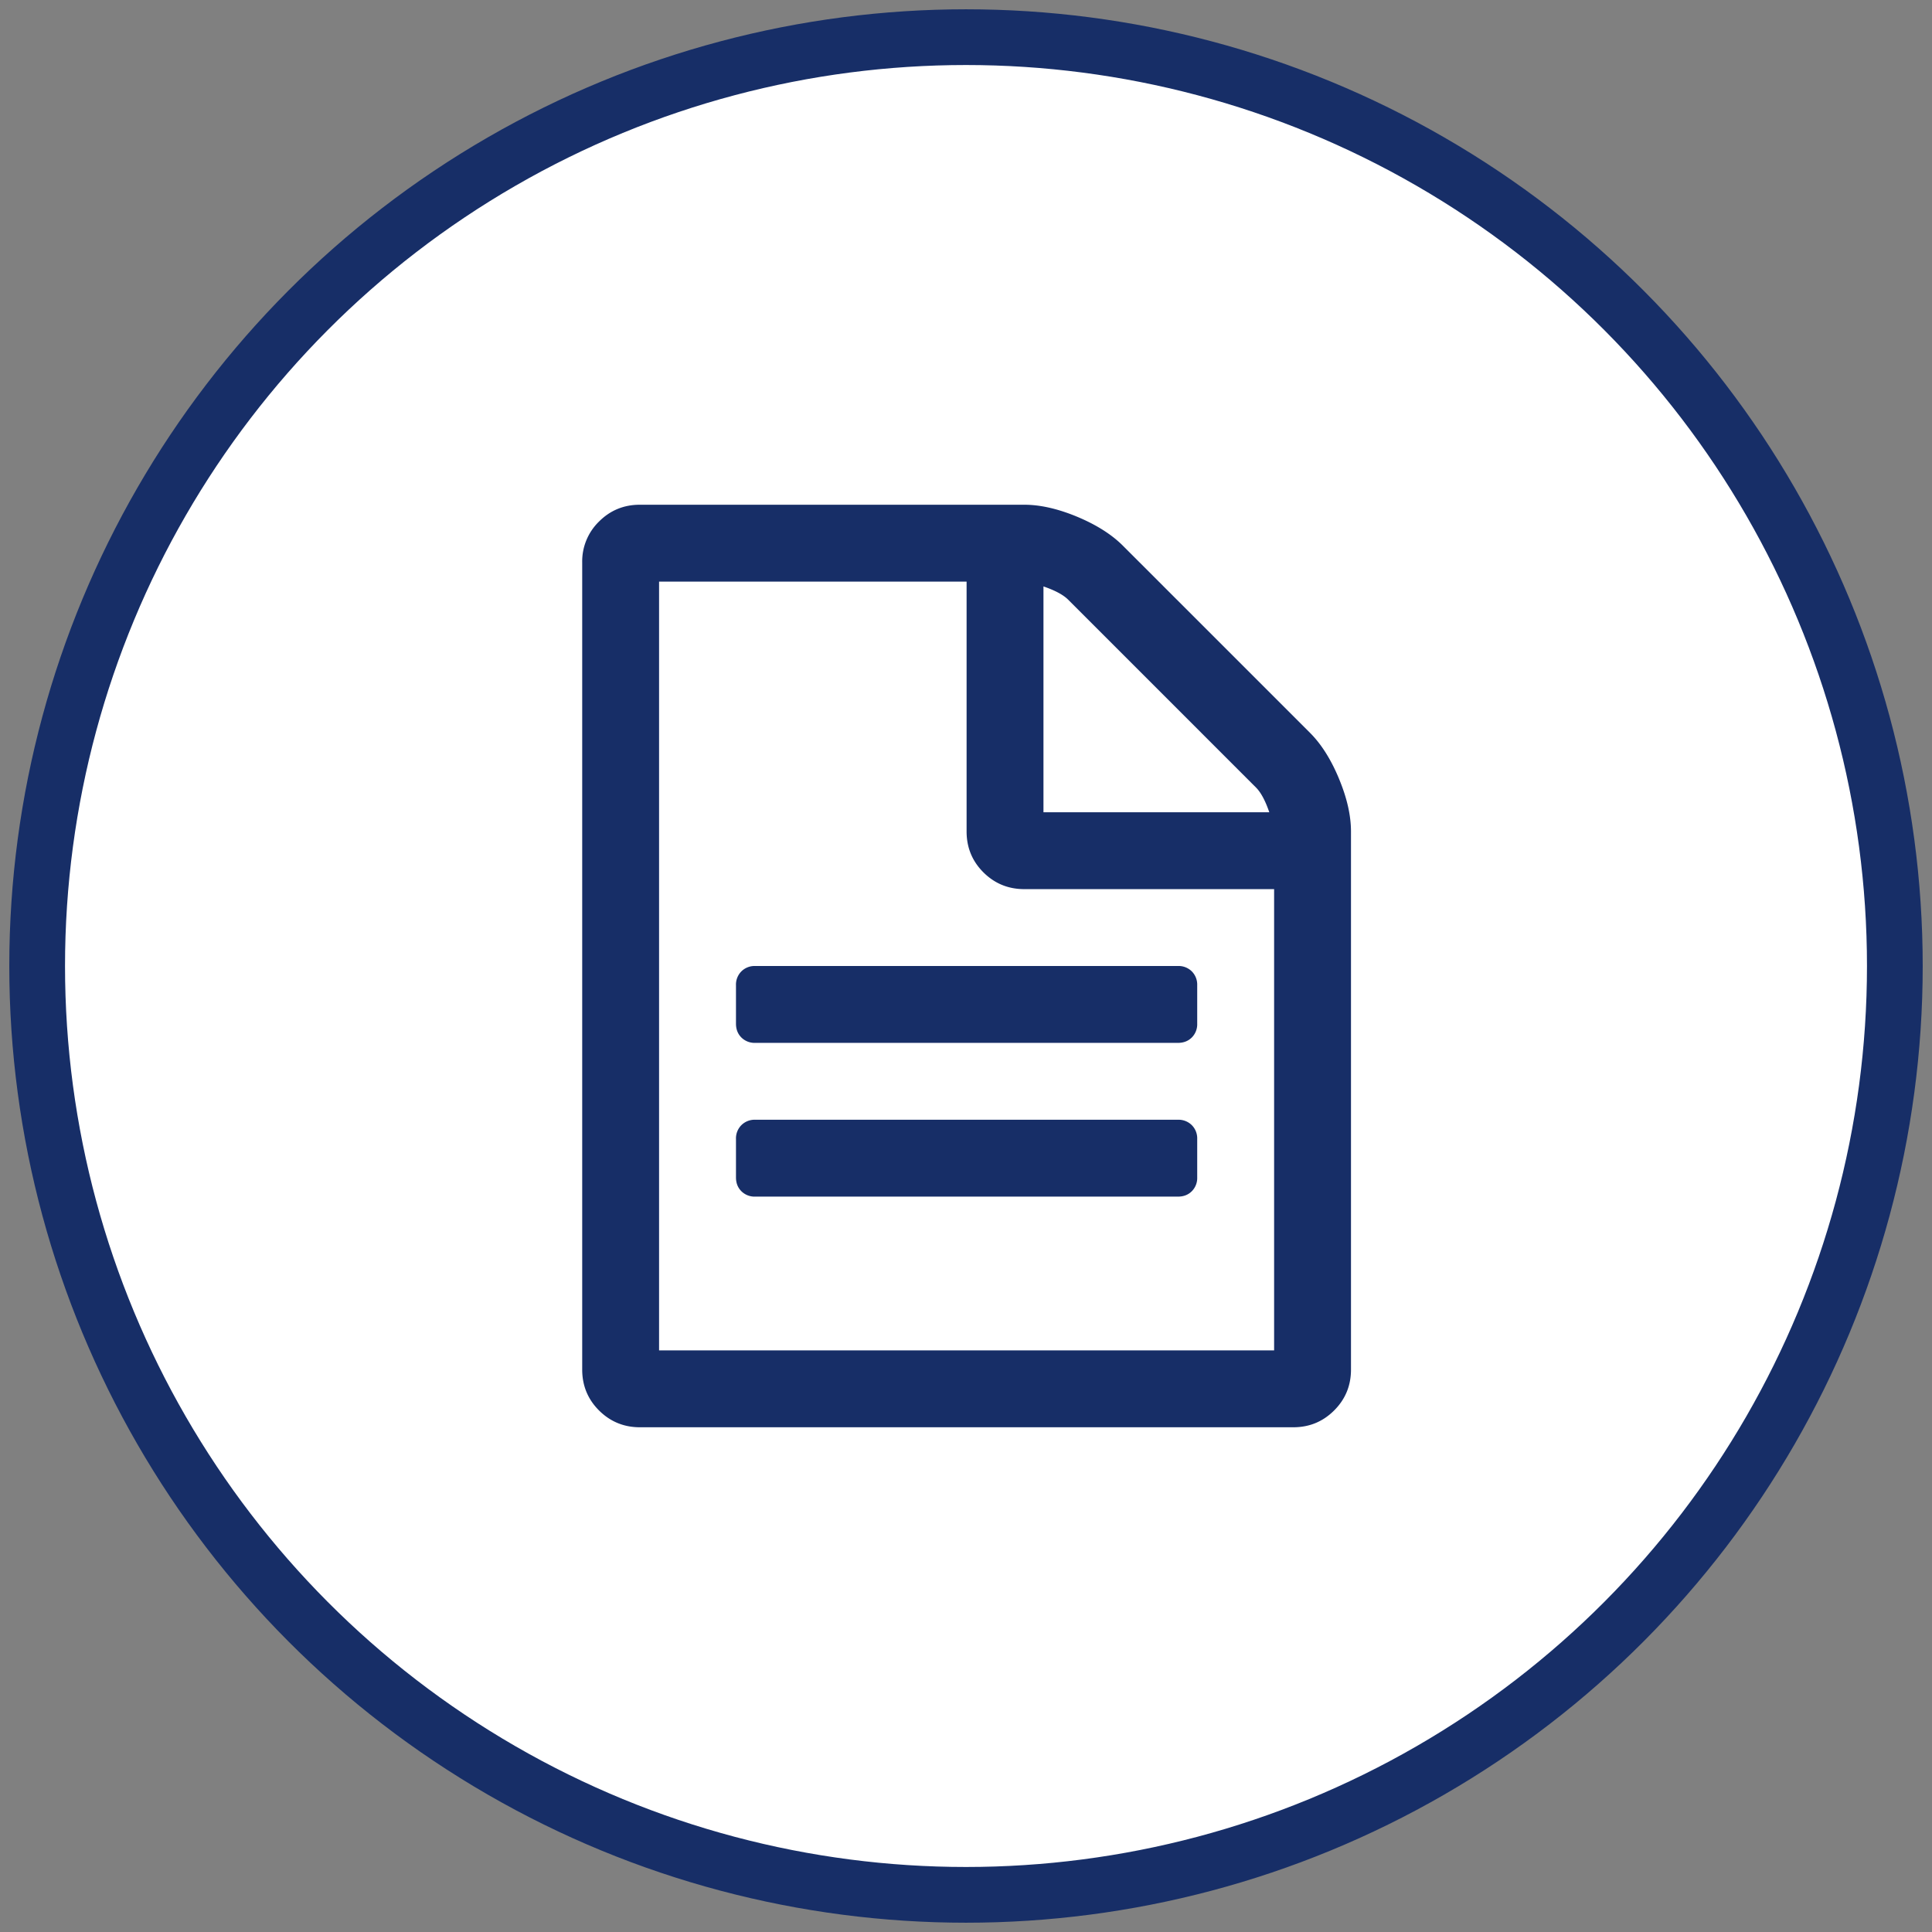
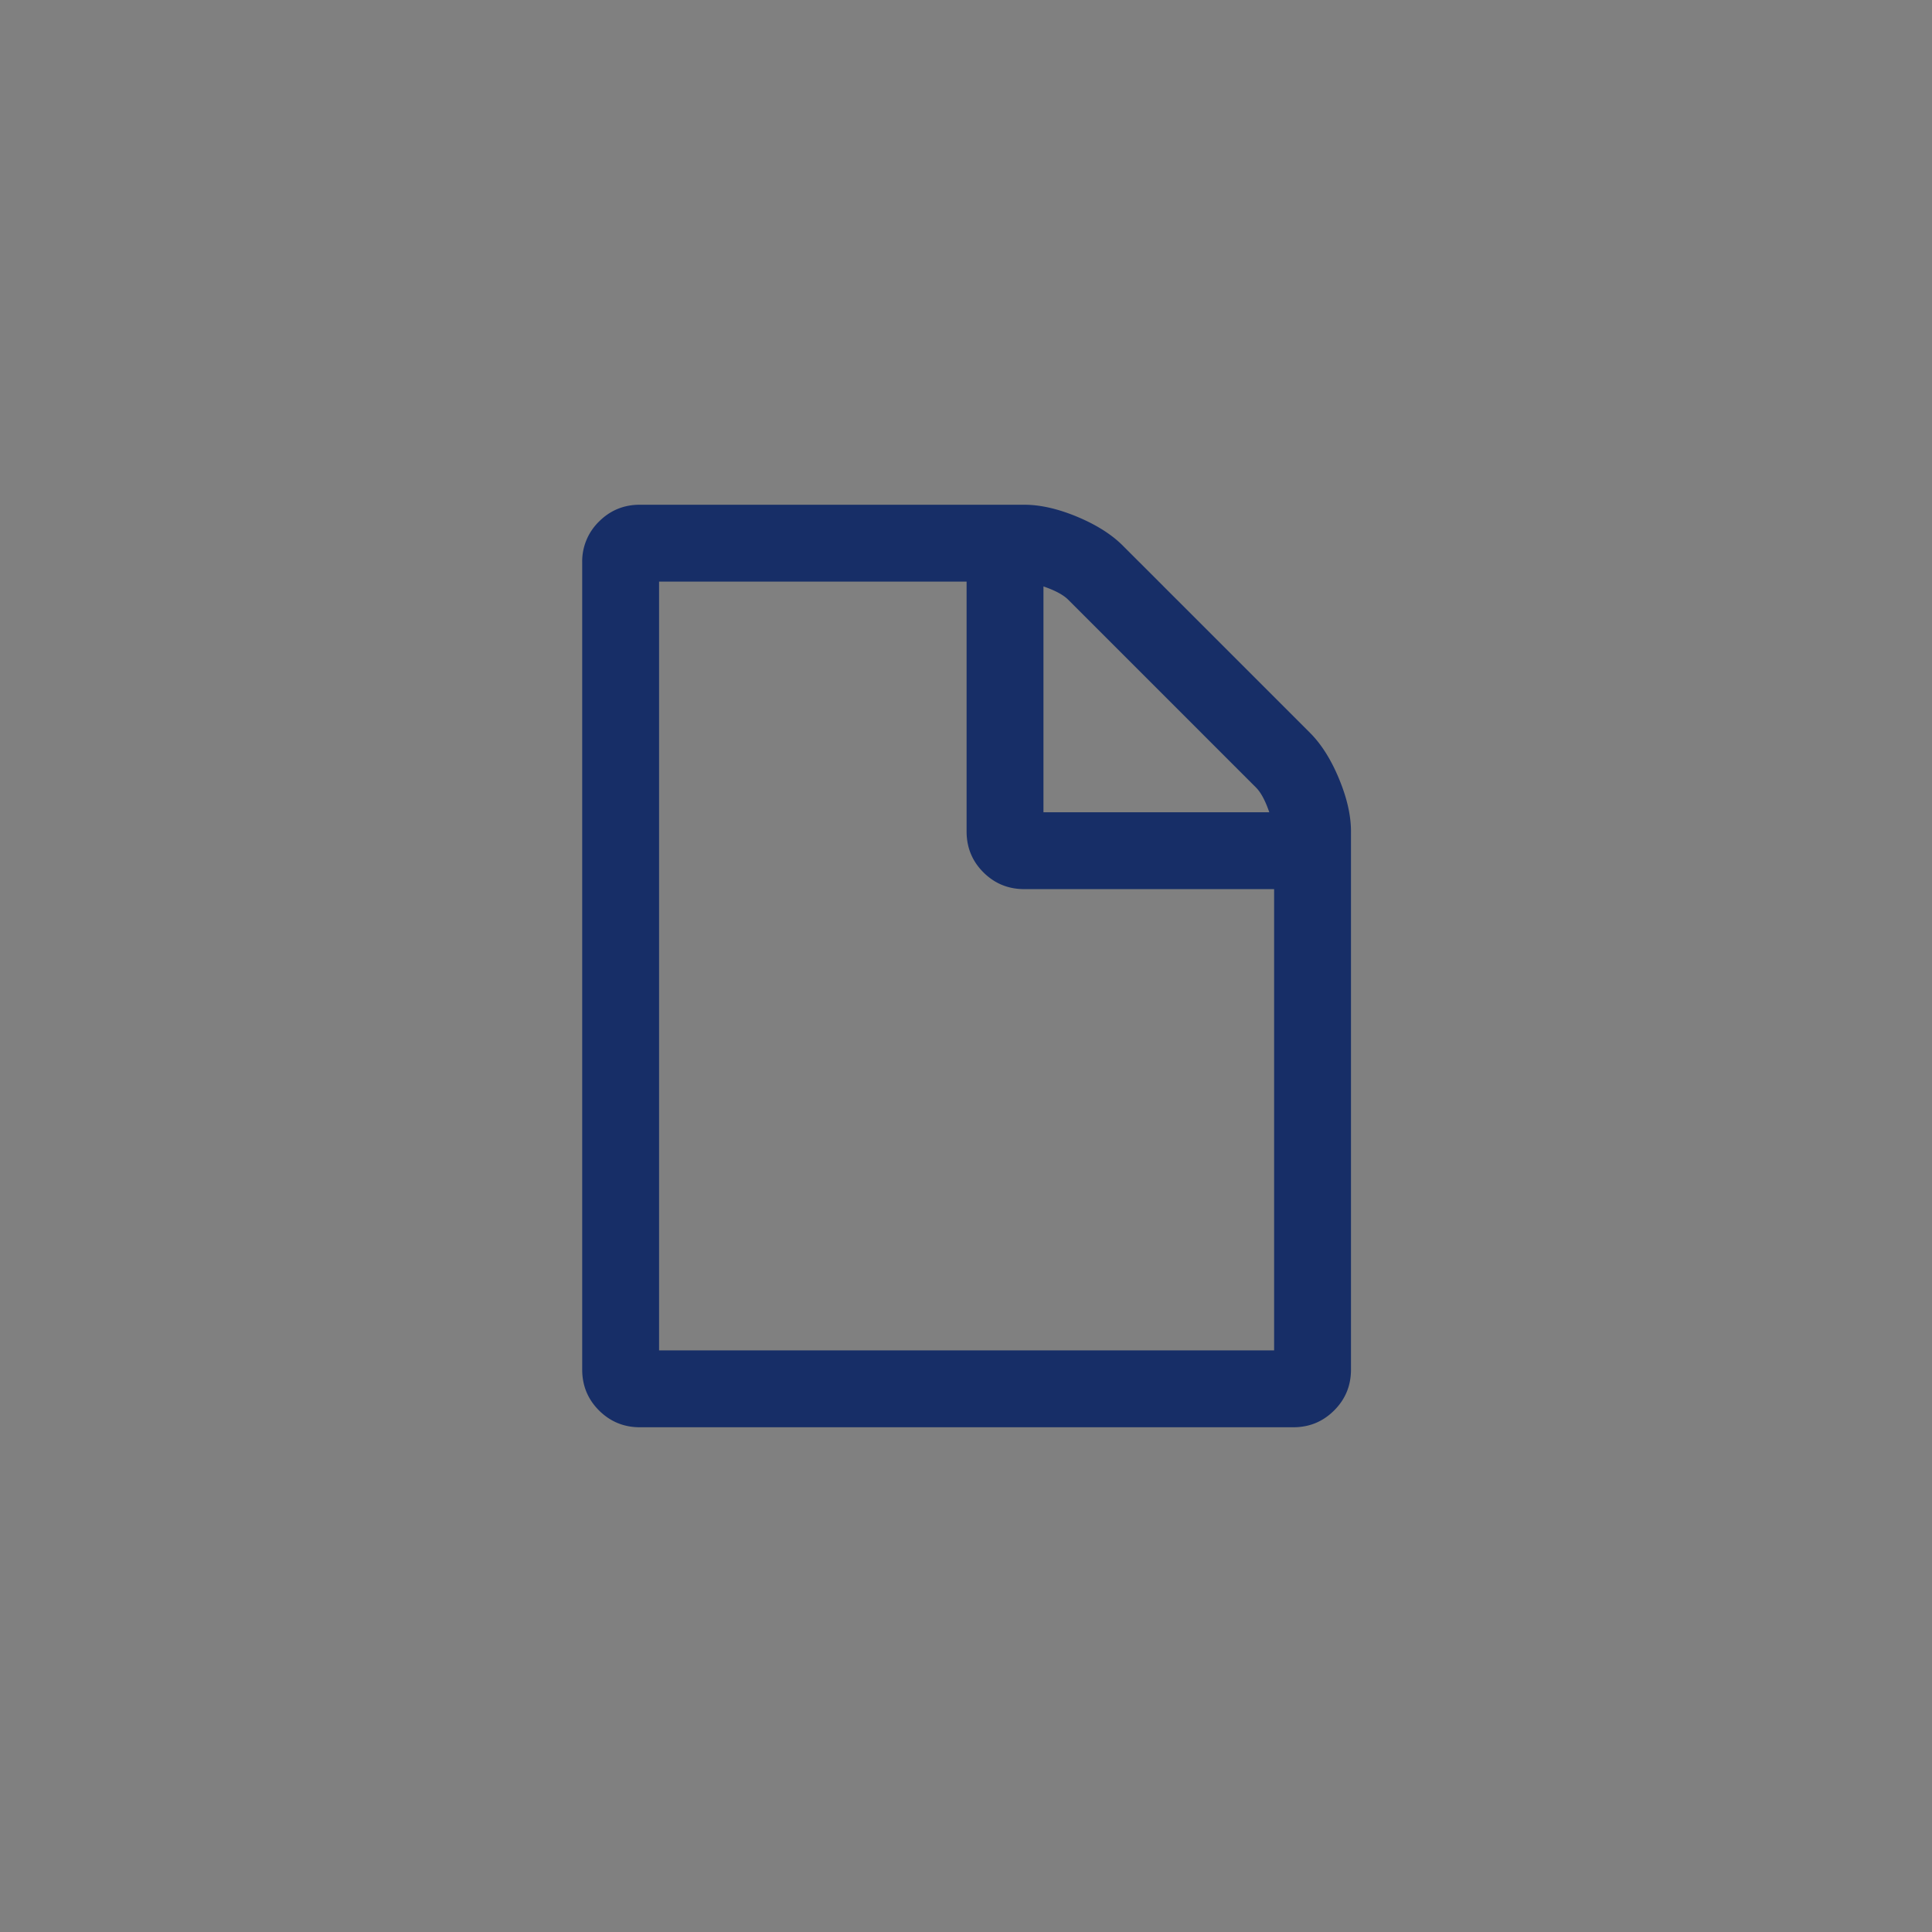
<svg xmlns="http://www.w3.org/2000/svg" width="52" height="52" viewBox="0 0 52 52">
  <rect x="0" y="0" width="52" height="52" fill="#808080" stroke="none" />
  <g fill="none" fill-rule="evenodd" transform="translate(1 1)">
-     <circle cx="25" cy="25" r="25" fill="#FFF" stroke="#172E67" stroke-width="1.5" />
    <g fill="#172E67" fill-rule="nonzero">
      <path d="M35.038 19.956c-.215-.517-.474-.926-.775-1.228l-5.044-5.044c-.302-.301-.711-.56-1.228-.776-.518-.215-.992-.323-1.423-.323H16.222c-.43 0-.797.15-1.1.453a1.496 1.496 0 0 0-.452 1.099v21.726c0 .431.151.798.453 1.1.302.3.668.452 1.099.452H33.81c.431 0 .797-.151 1.099-.453.302-.301.453-.668.453-1.099V21.38c0-.431-.108-.905-.324-1.423zm-7.953-5.172c.313.107.534.226.663.355l5.06 5.06c.129.13.248.35.355.663h-6.078v-6.078zm6.208 20.562H16.739V14.654h8.277v6.725c0 .431.15.798.452 1.1.302.301.669.452 1.1.452h6.725v12.415z" />
-       <path d="M30.706 29.138h-11.38a.504.504 0 0 0-.372.146.504.504 0 0 0-.145.371v1.035c0 .151.048.275.145.372a.504.504 0 0 0 .372.145h11.38c.151 0 .275-.048.372-.145a.504.504 0 0 0 .145-.372v-1.035a.504.504 0 0 0-.145-.371.505.505 0 0 0-.372-.146zM18.954 25.145a.504.504 0 0 0-.145.372v1.035c0 .15.048.275.145.372a.504.504 0 0 0 .372.145h11.38c.151 0 .275-.049.372-.145a.504.504 0 0 0 .145-.372v-1.035a.505.505 0 0 0-.145-.372.504.504 0 0 0-.372-.145h-11.38a.504.504 0 0 0-.372.145z" />
    </g>
  </g>
</svg>